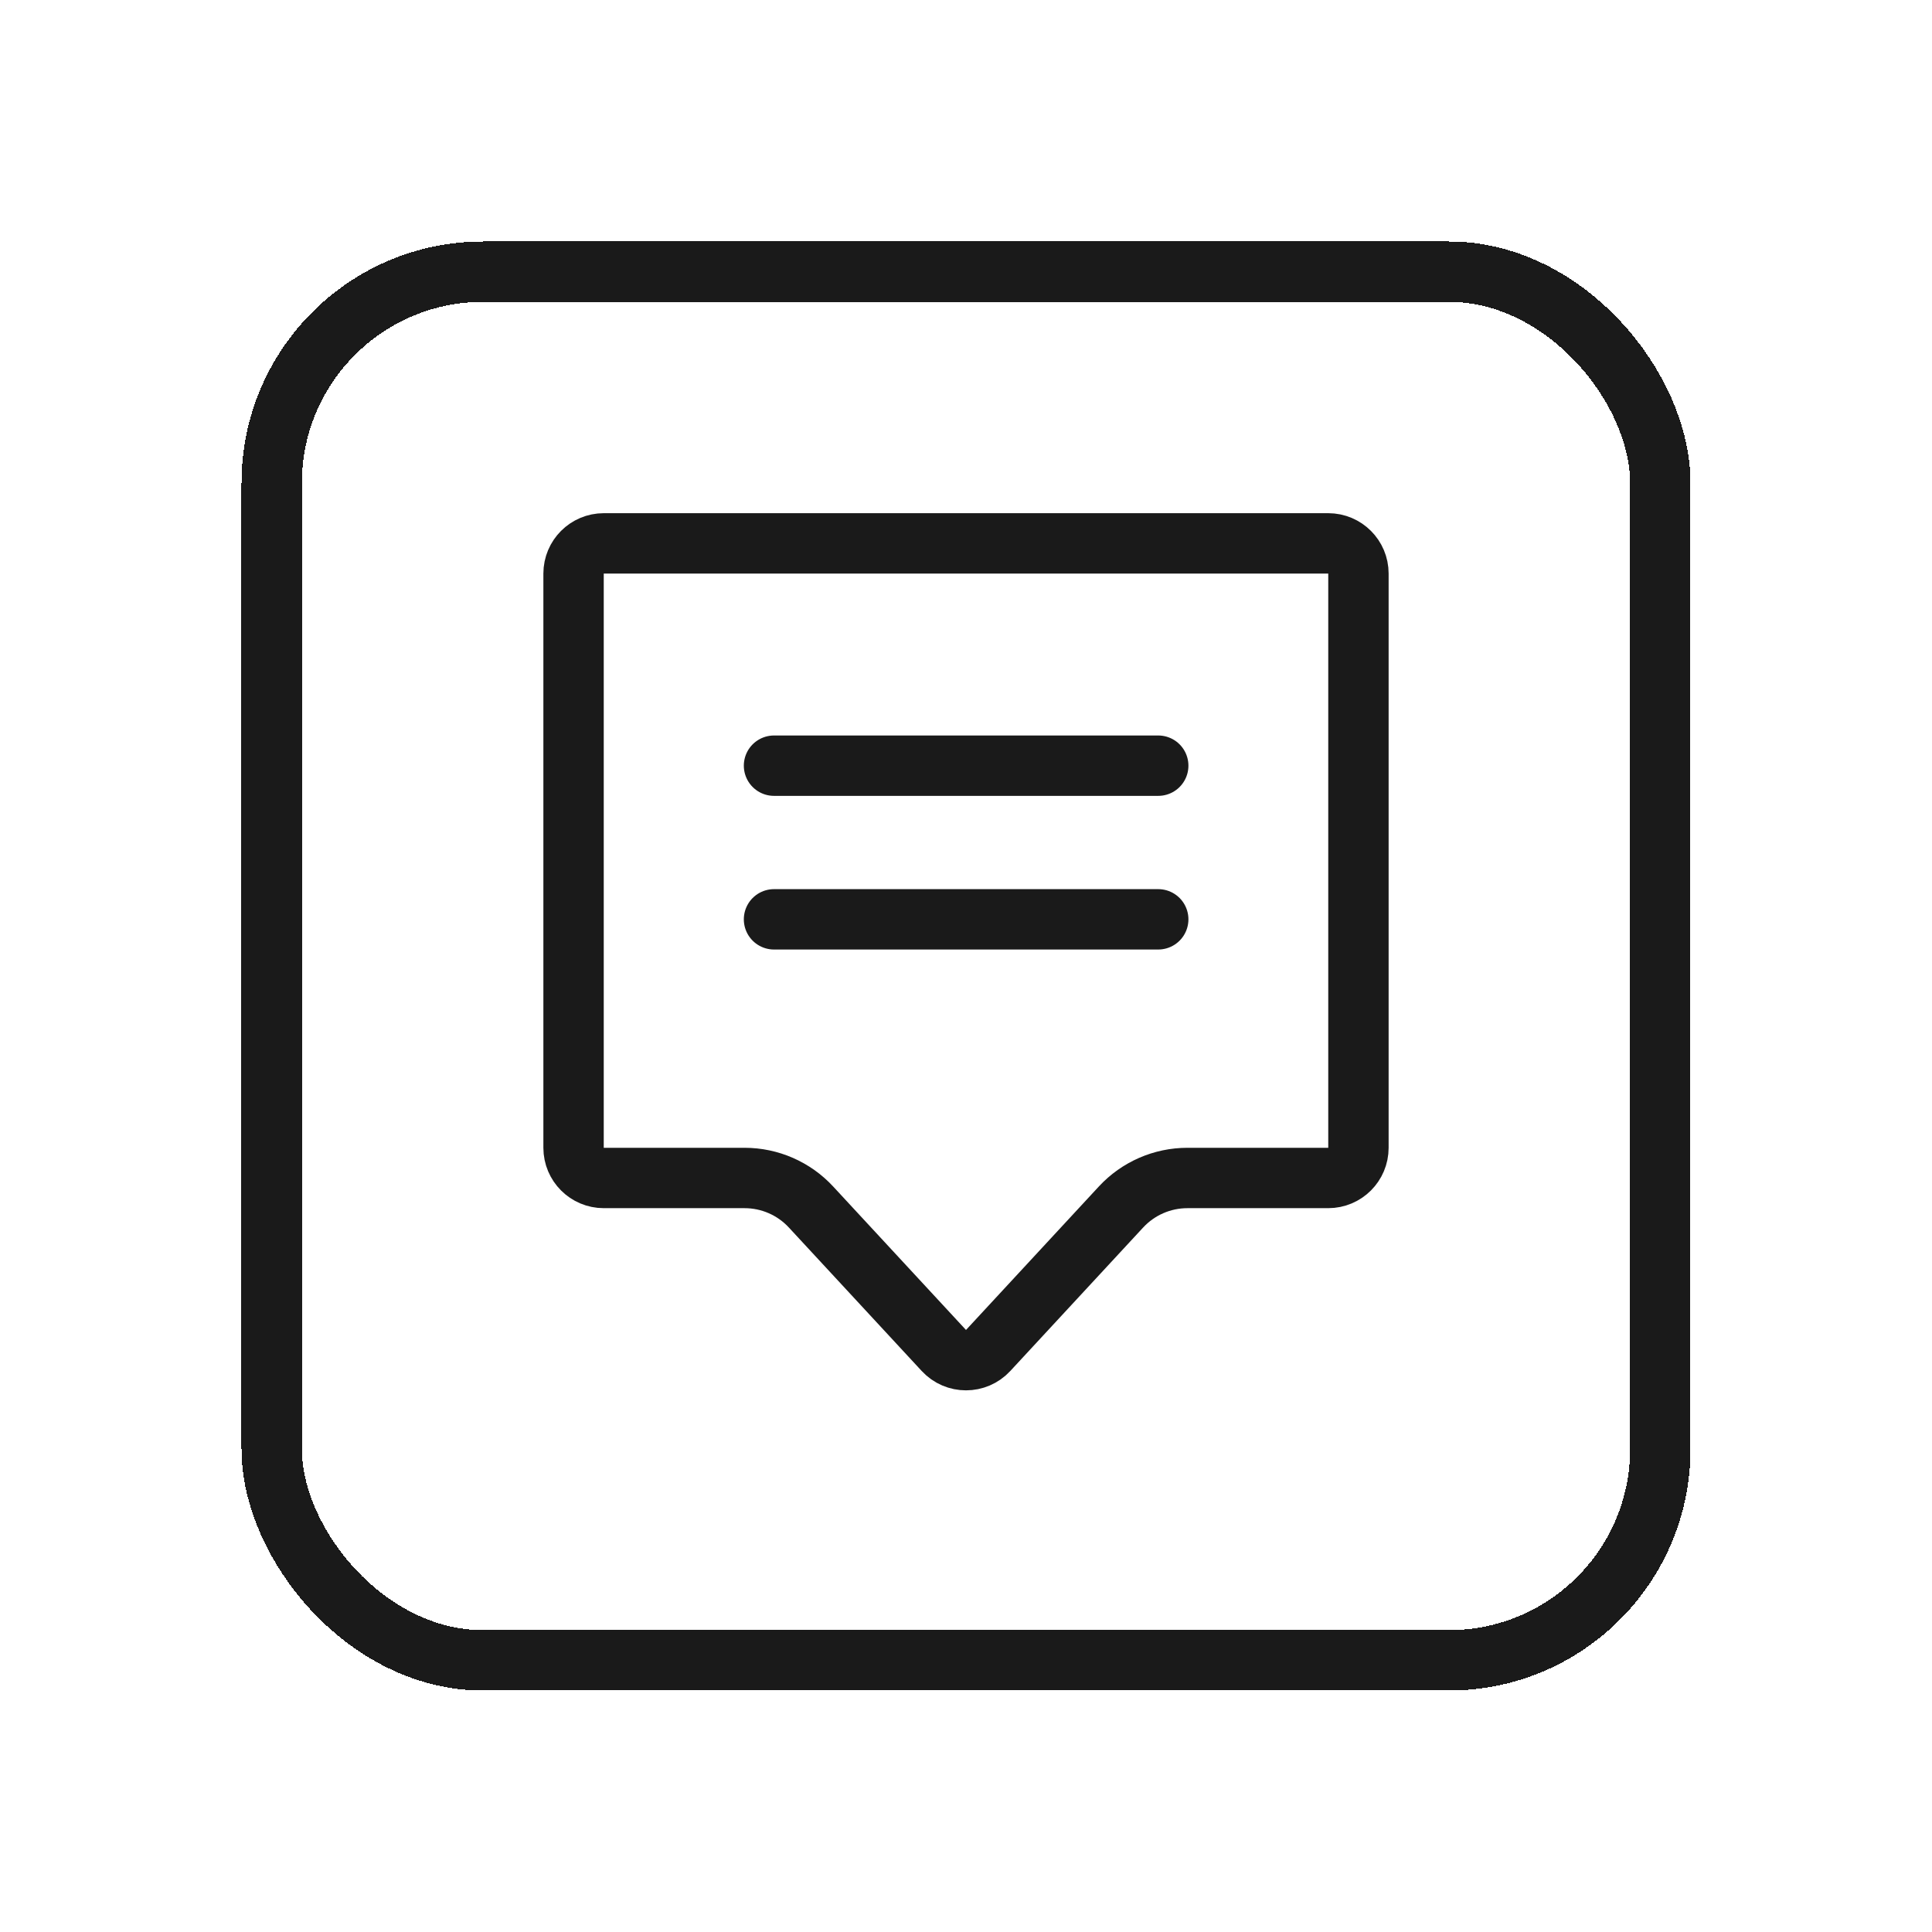
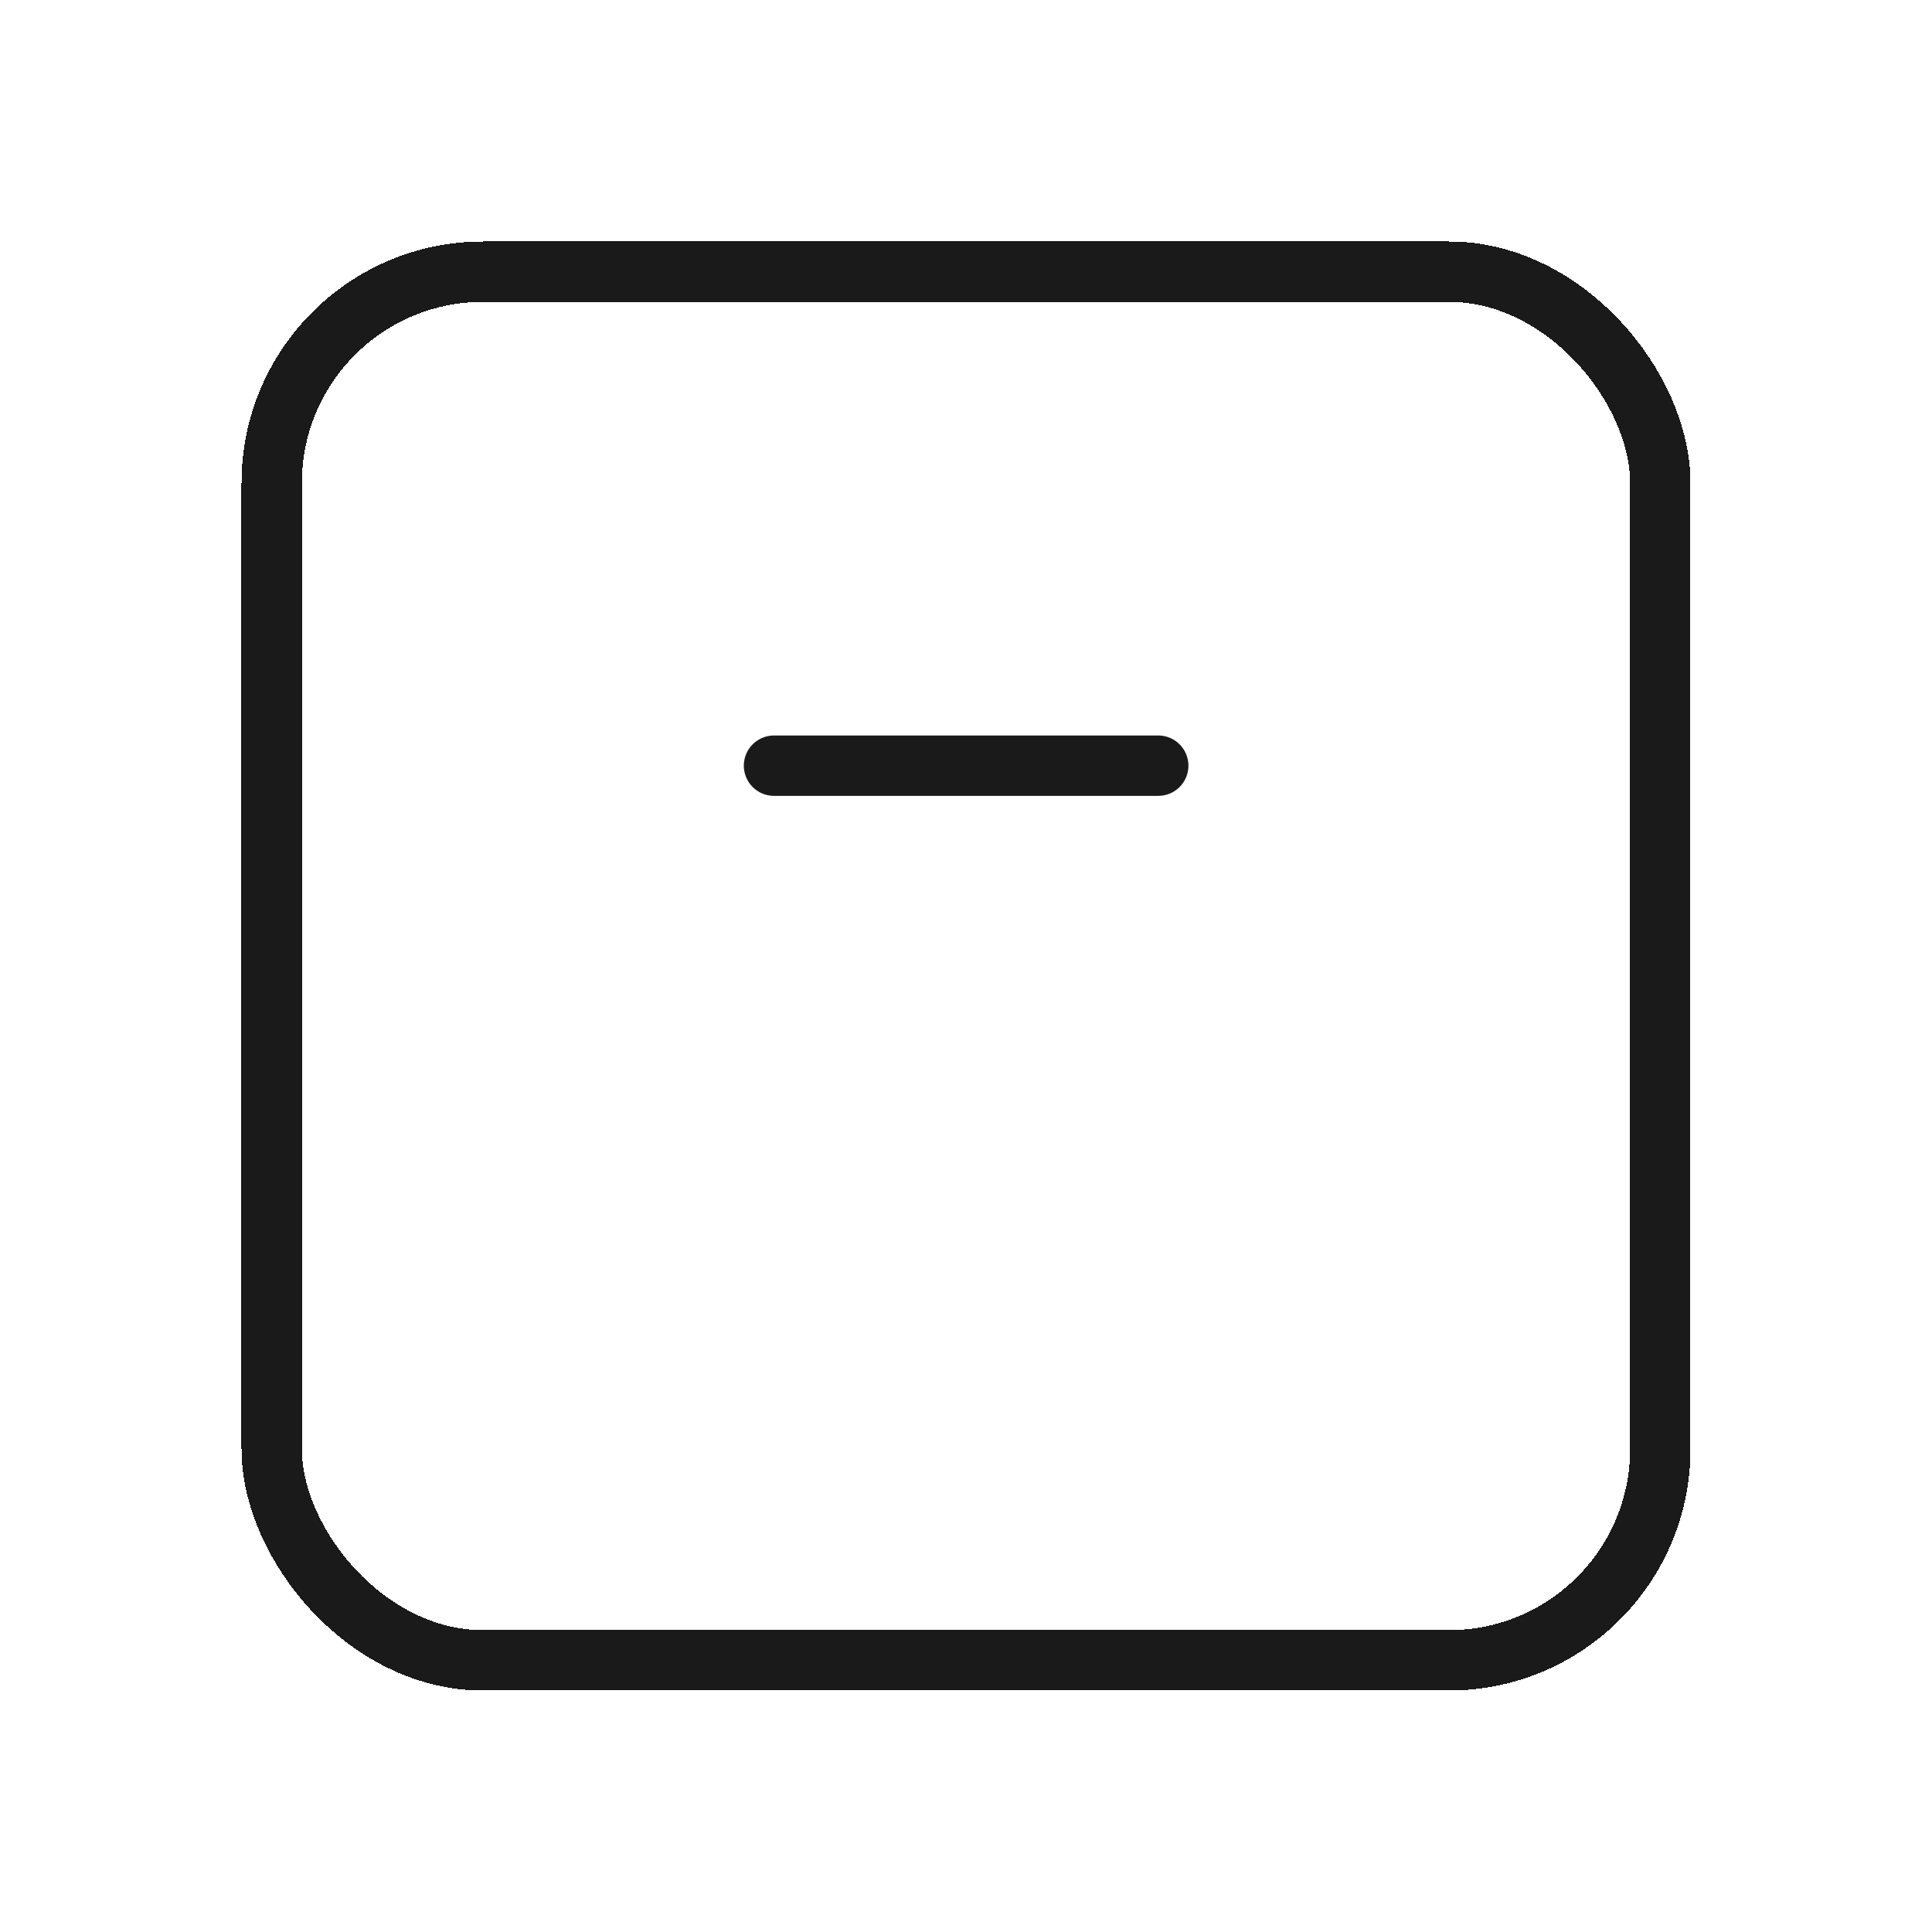
<svg xmlns="http://www.w3.org/2000/svg" width="32" height="32" viewBox="0 0 32 32" fill="none">
  <g filter="url(#filter0_d_1017_21106)">
-     <path d="M10 5H22C22.276 5 22.5 5.224 22.5 5.5V15.011C22.5 15.287 22.276 15.511 22 15.511H19.668C19.25 15.511 18.851 15.685 18.567 15.992L16.367 18.368C16.169 18.582 15.831 18.582 15.633 18.368L13.433 15.992C13.149 15.685 12.75 15.511 12.332 15.511H10C9.724 15.511 9.5 15.287 9.5 15.011V5.5C9.5 5.224 9.724 5 10 5Z" stroke="#1A1A1A" />
    <path d="M12.82 8.682H19.184" stroke="#1A1A1A" stroke-linecap="round" />
-     <path d="M12.82 11.227H19.184" stroke="#1A1A1A" stroke-linecap="round" />
    <rect x="4.5" y="0.5" width="23" height="23" rx="3.5" stroke="#1A1A1A" shape-rendering="crispEdges" />
  </g>
  <defs>
    <filter id="filter0_d_1017_21106" x="0" y="0" width="32" height="32" filterUnits="userSpaceOnUse" color-interpolation-filters="sRGB">
      <feFlood flood-opacity="0" result="BackgroundImageFix" />
      <feColorMatrix in="SourceAlpha" type="matrix" values="0 0 0 0 0 0 0 0 0 0 0 0 0 0 0 0 0 0 127 0" result="hardAlpha" />
      <feOffset dy="4" />
      <feGaussianBlur stdDeviation="2" />
      <feComposite in2="hardAlpha" operator="out" />
      <feColorMatrix type="matrix" values="0 0 0 0 0.196 0 0 0 0 0.761 0 0 0 0 0.961 0 0 0 0.26 0" />
      <feBlend mode="normal" in2="BackgroundImageFix" result="effect1_dropShadow_1017_21106" />
      <feBlend mode="normal" in="SourceGraphic" in2="effect1_dropShadow_1017_21106" result="shape" />
    </filter>
  </defs>
</svg>